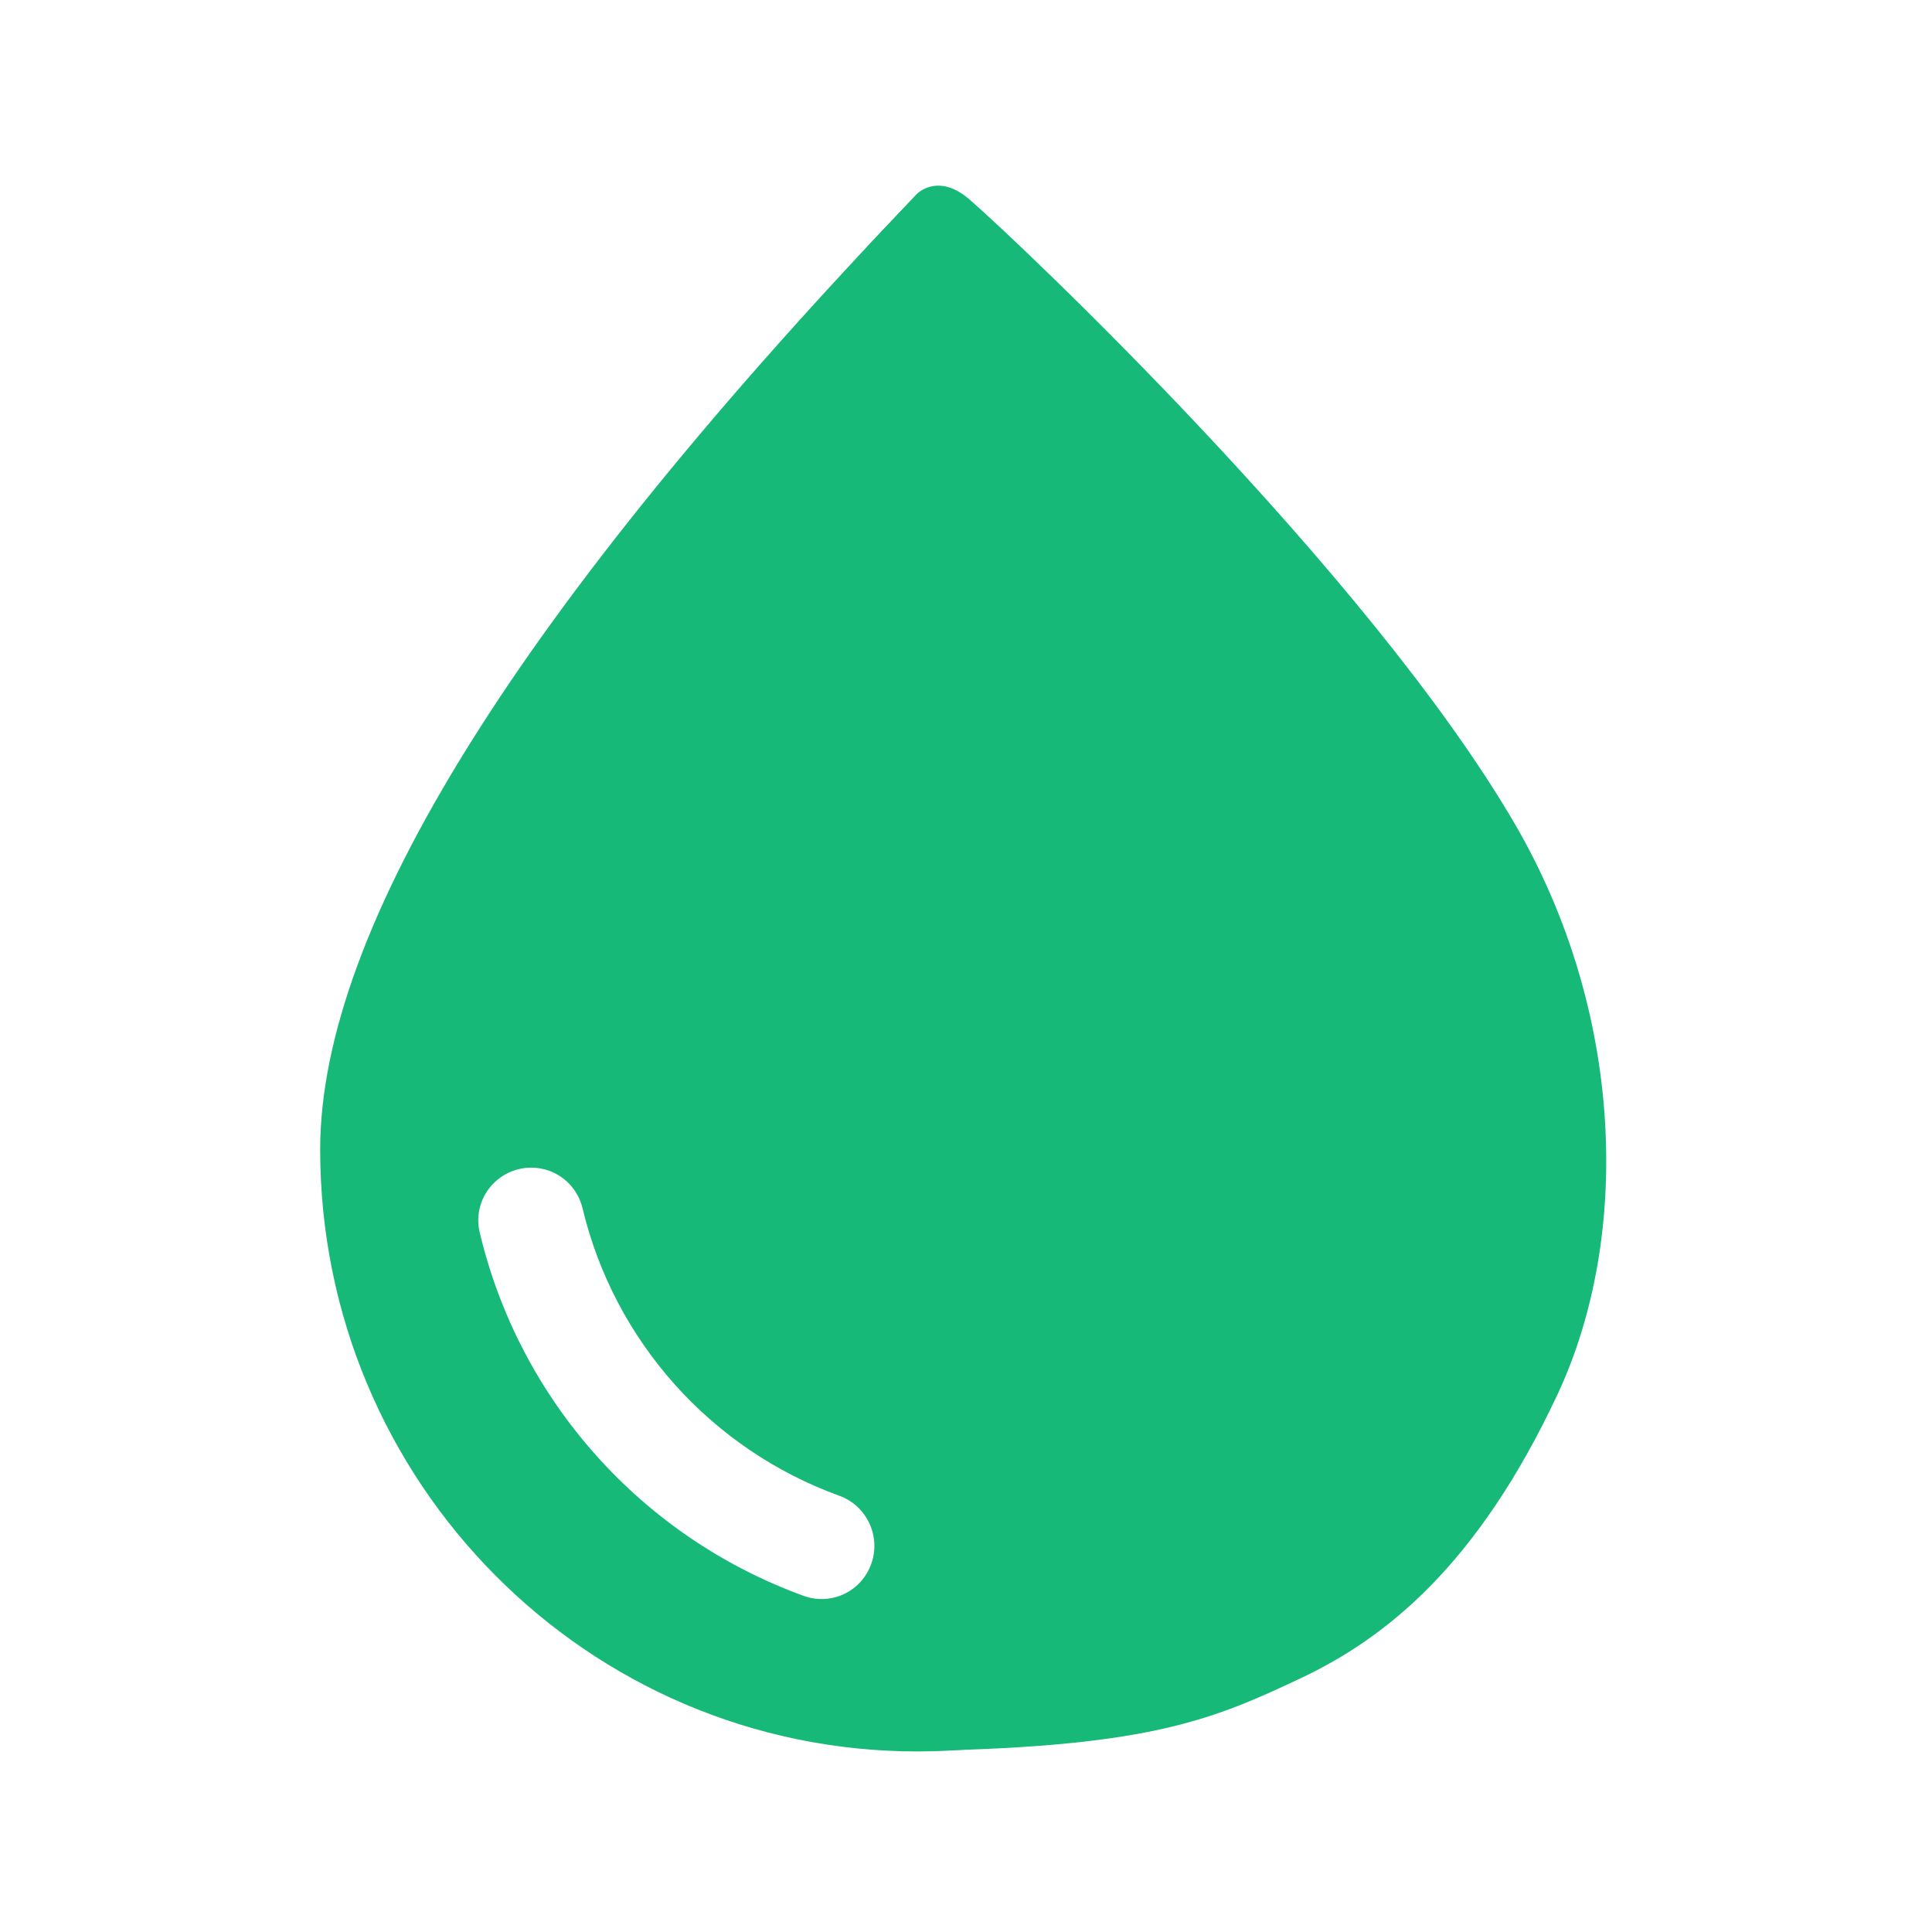
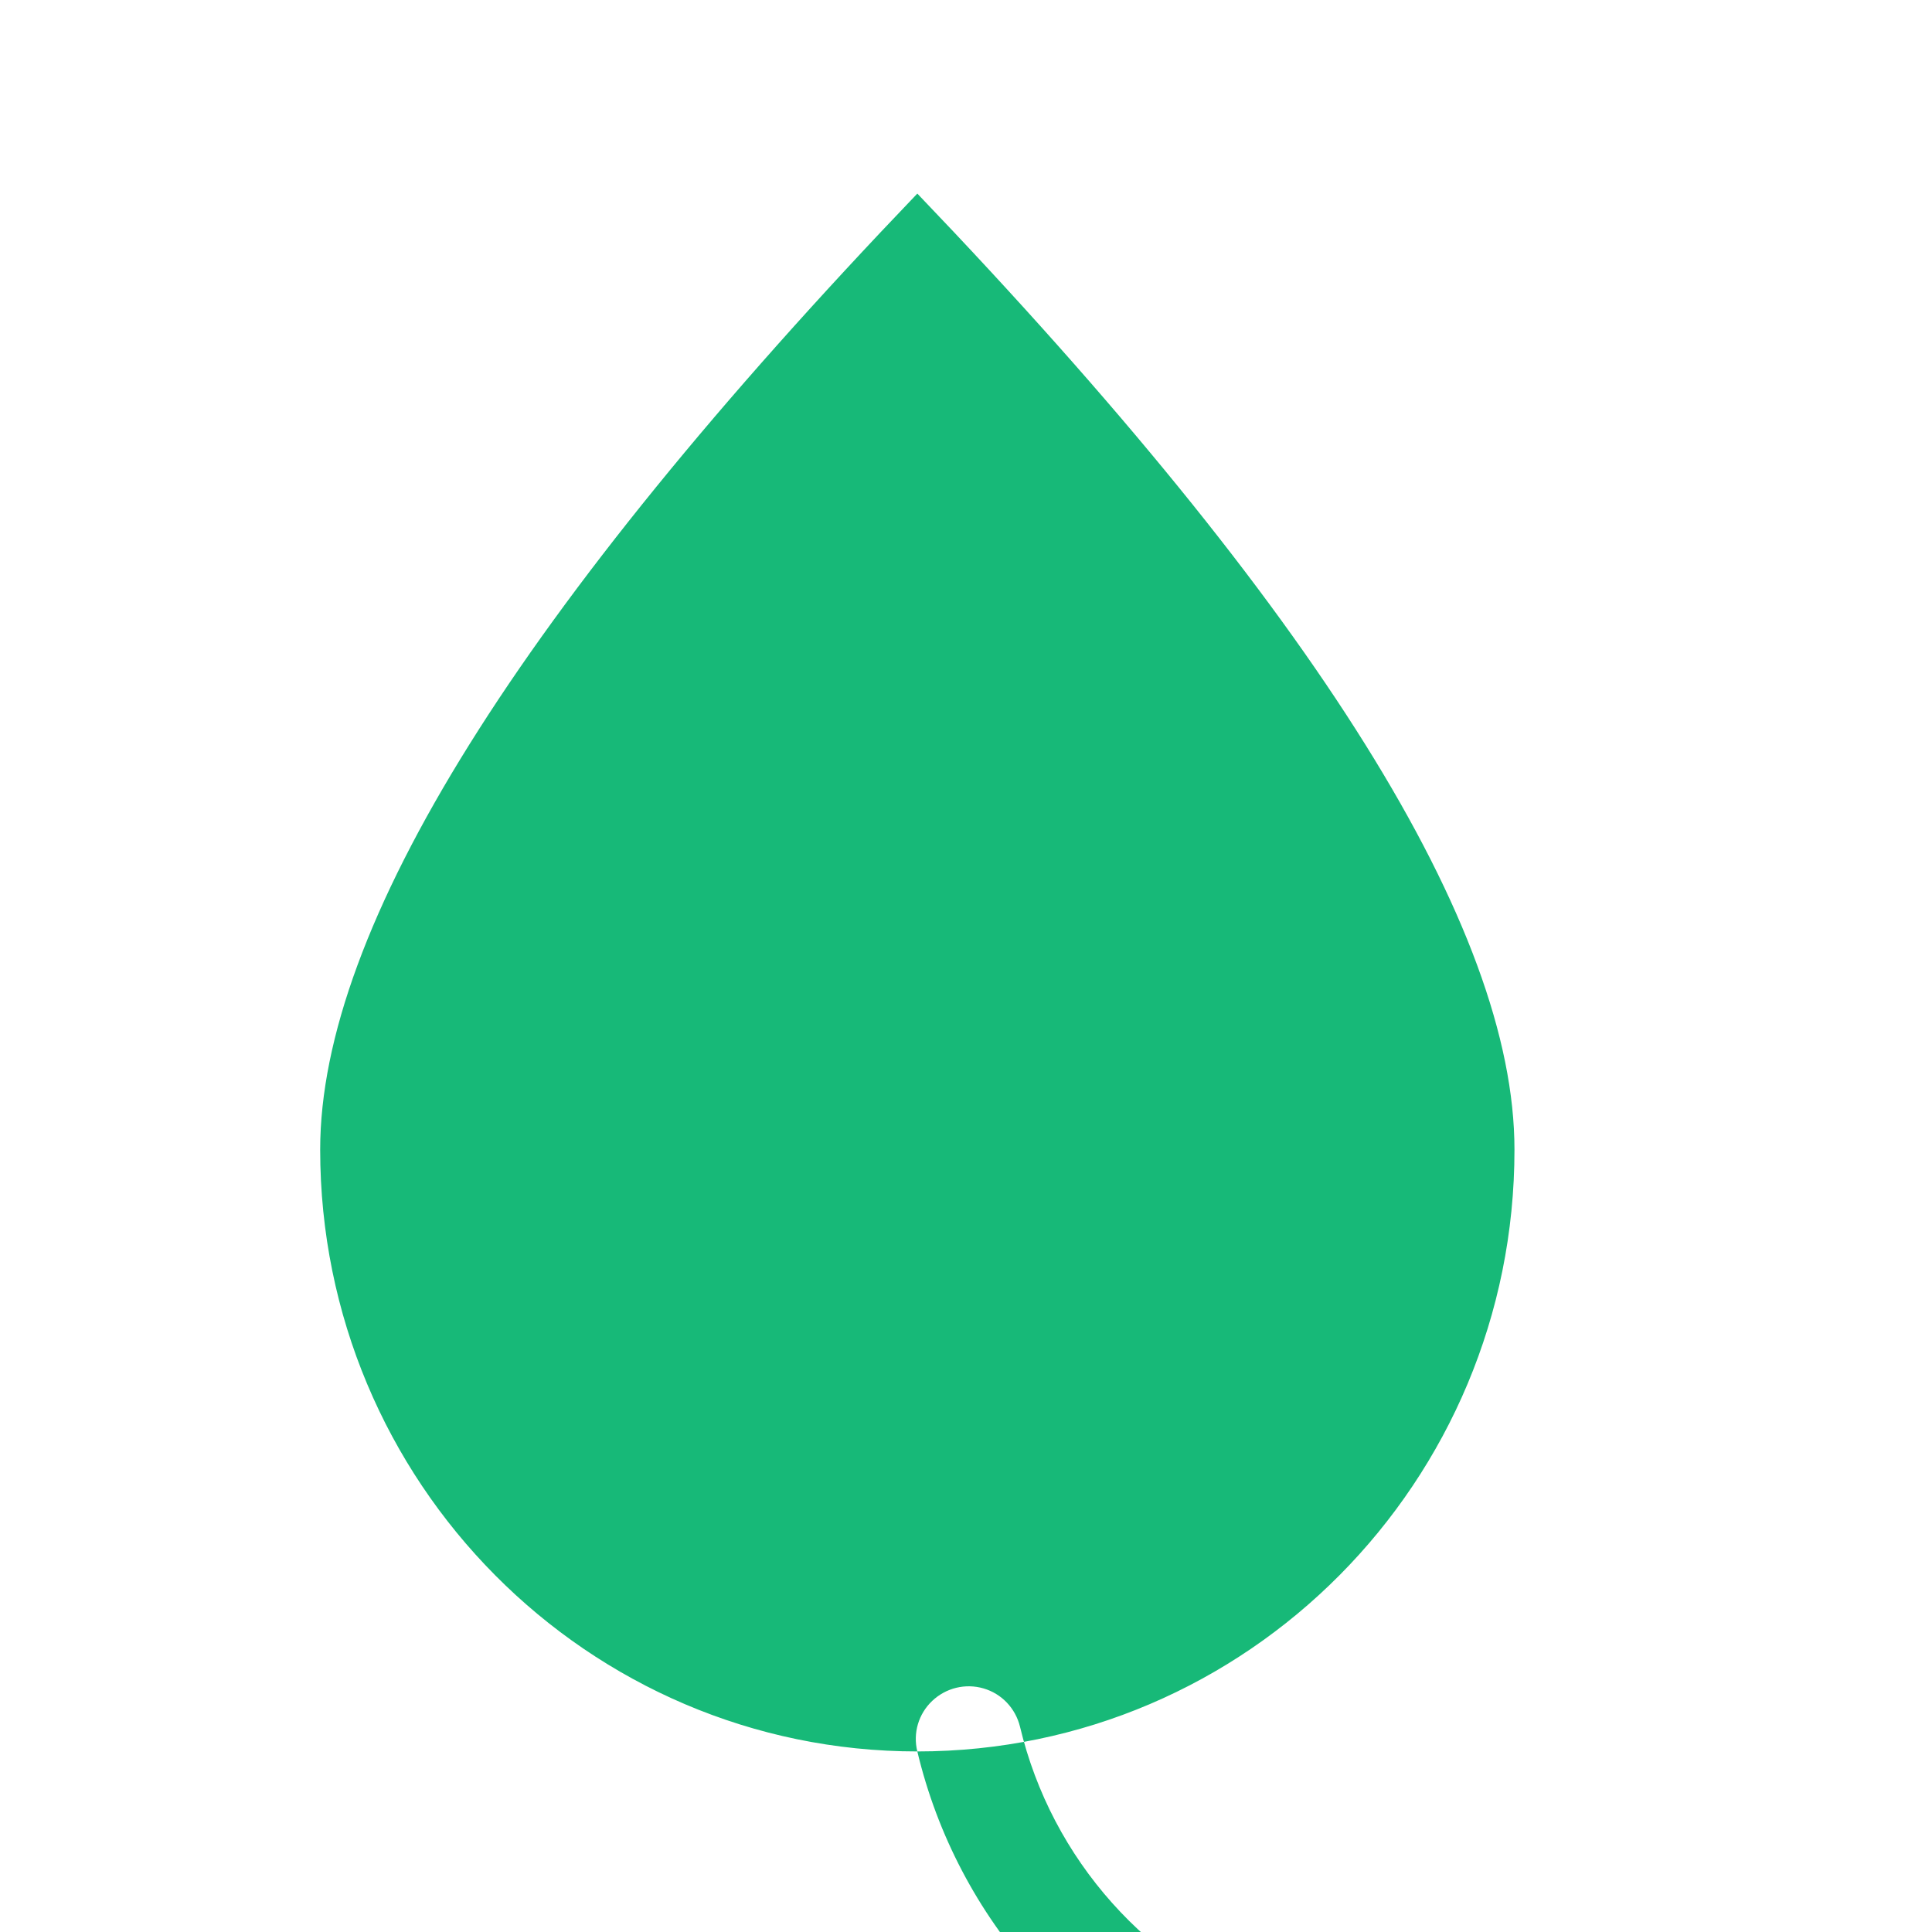
<svg xmlns="http://www.w3.org/2000/svg" t="1656924846257" class="icon" viewBox="0 0 1024 1024" version="1.1" p-id="13439" width="200" height="200">
  <defs>
    <style type="text/css">@font-face { font-family: feedback-iconfont; src: url("//at.alicdn.com/t/font_1031158_u69w8yhxdu.woff2?t=1630033759944") format("woff2"), url("//at.alicdn.com/t/font_1031158_u69w8yhxdu.woff?t=1630033759944") format("woff"), url("//at.alicdn.com/t/font_1031158_u69w8yhxdu.ttf?t=1630033759944") format("truetype"); }
</style>
  </defs>
-   <path d="M486.2 102.6s11-11.2 27.5 3c25.3 21.8 211.6 197.8 289.2 331.1 57.9 99.4 61.9 218.5 22.6 302.4-42.5 90.7-91 129-135.7 150.2-49.4 23.4-83.4 37.3-212.4 38.9-13.6 0.2-17.7-797.5-17.7-797.5l26.5-28.1z" fill="#17B978" p-id="13440" />
-   <path d="M486.2 928.3c-174.8 0-316.5-142.8-316.5-319 0-117.5 105.5-286.4 316.5-506.7 211 220.3 316.5 389.2 316.5 506.7 0.1 176.1-141.7 319-316.5 319zM254.3 653.4c21.2 89 85.8 161.3 171.8 192.5 7 2.5 14.7 2.1 21.4-1.1 6.7-3.2 11.8-8.9 14.3-16 5.2-14.6-2.4-30.7-16.9-36-68.2-24.7-119.4-82.1-136.2-152.6-2.4-9.7-9.7-17.4-19.3-20.2-9.6-2.8-19.9-0.3-27.2 6.6-7.3 6.9-10.3 17.1-7.9 26.8z m0 0" fill="#17B978" p-id="13441" />
+   <path d="M486.2 928.3c-174.8 0-316.5-142.8-316.5-319 0-117.5 105.5-286.4 316.5-506.7 211 220.3 316.5 389.2 316.5 506.7 0.1 176.1-141.7 319-316.5 319zc21.2 89 85.8 161.3 171.8 192.5 7 2.5 14.7 2.1 21.4-1.1 6.7-3.2 11.8-8.9 14.3-16 5.2-14.6-2.4-30.7-16.9-36-68.2-24.7-119.4-82.1-136.2-152.6-2.4-9.7-9.7-17.4-19.3-20.2-9.6-2.8-19.9-0.3-27.2 6.6-7.3 6.9-10.3 17.1-7.9 26.8z m0 0" fill="#17B978" p-id="13441" />
</svg>